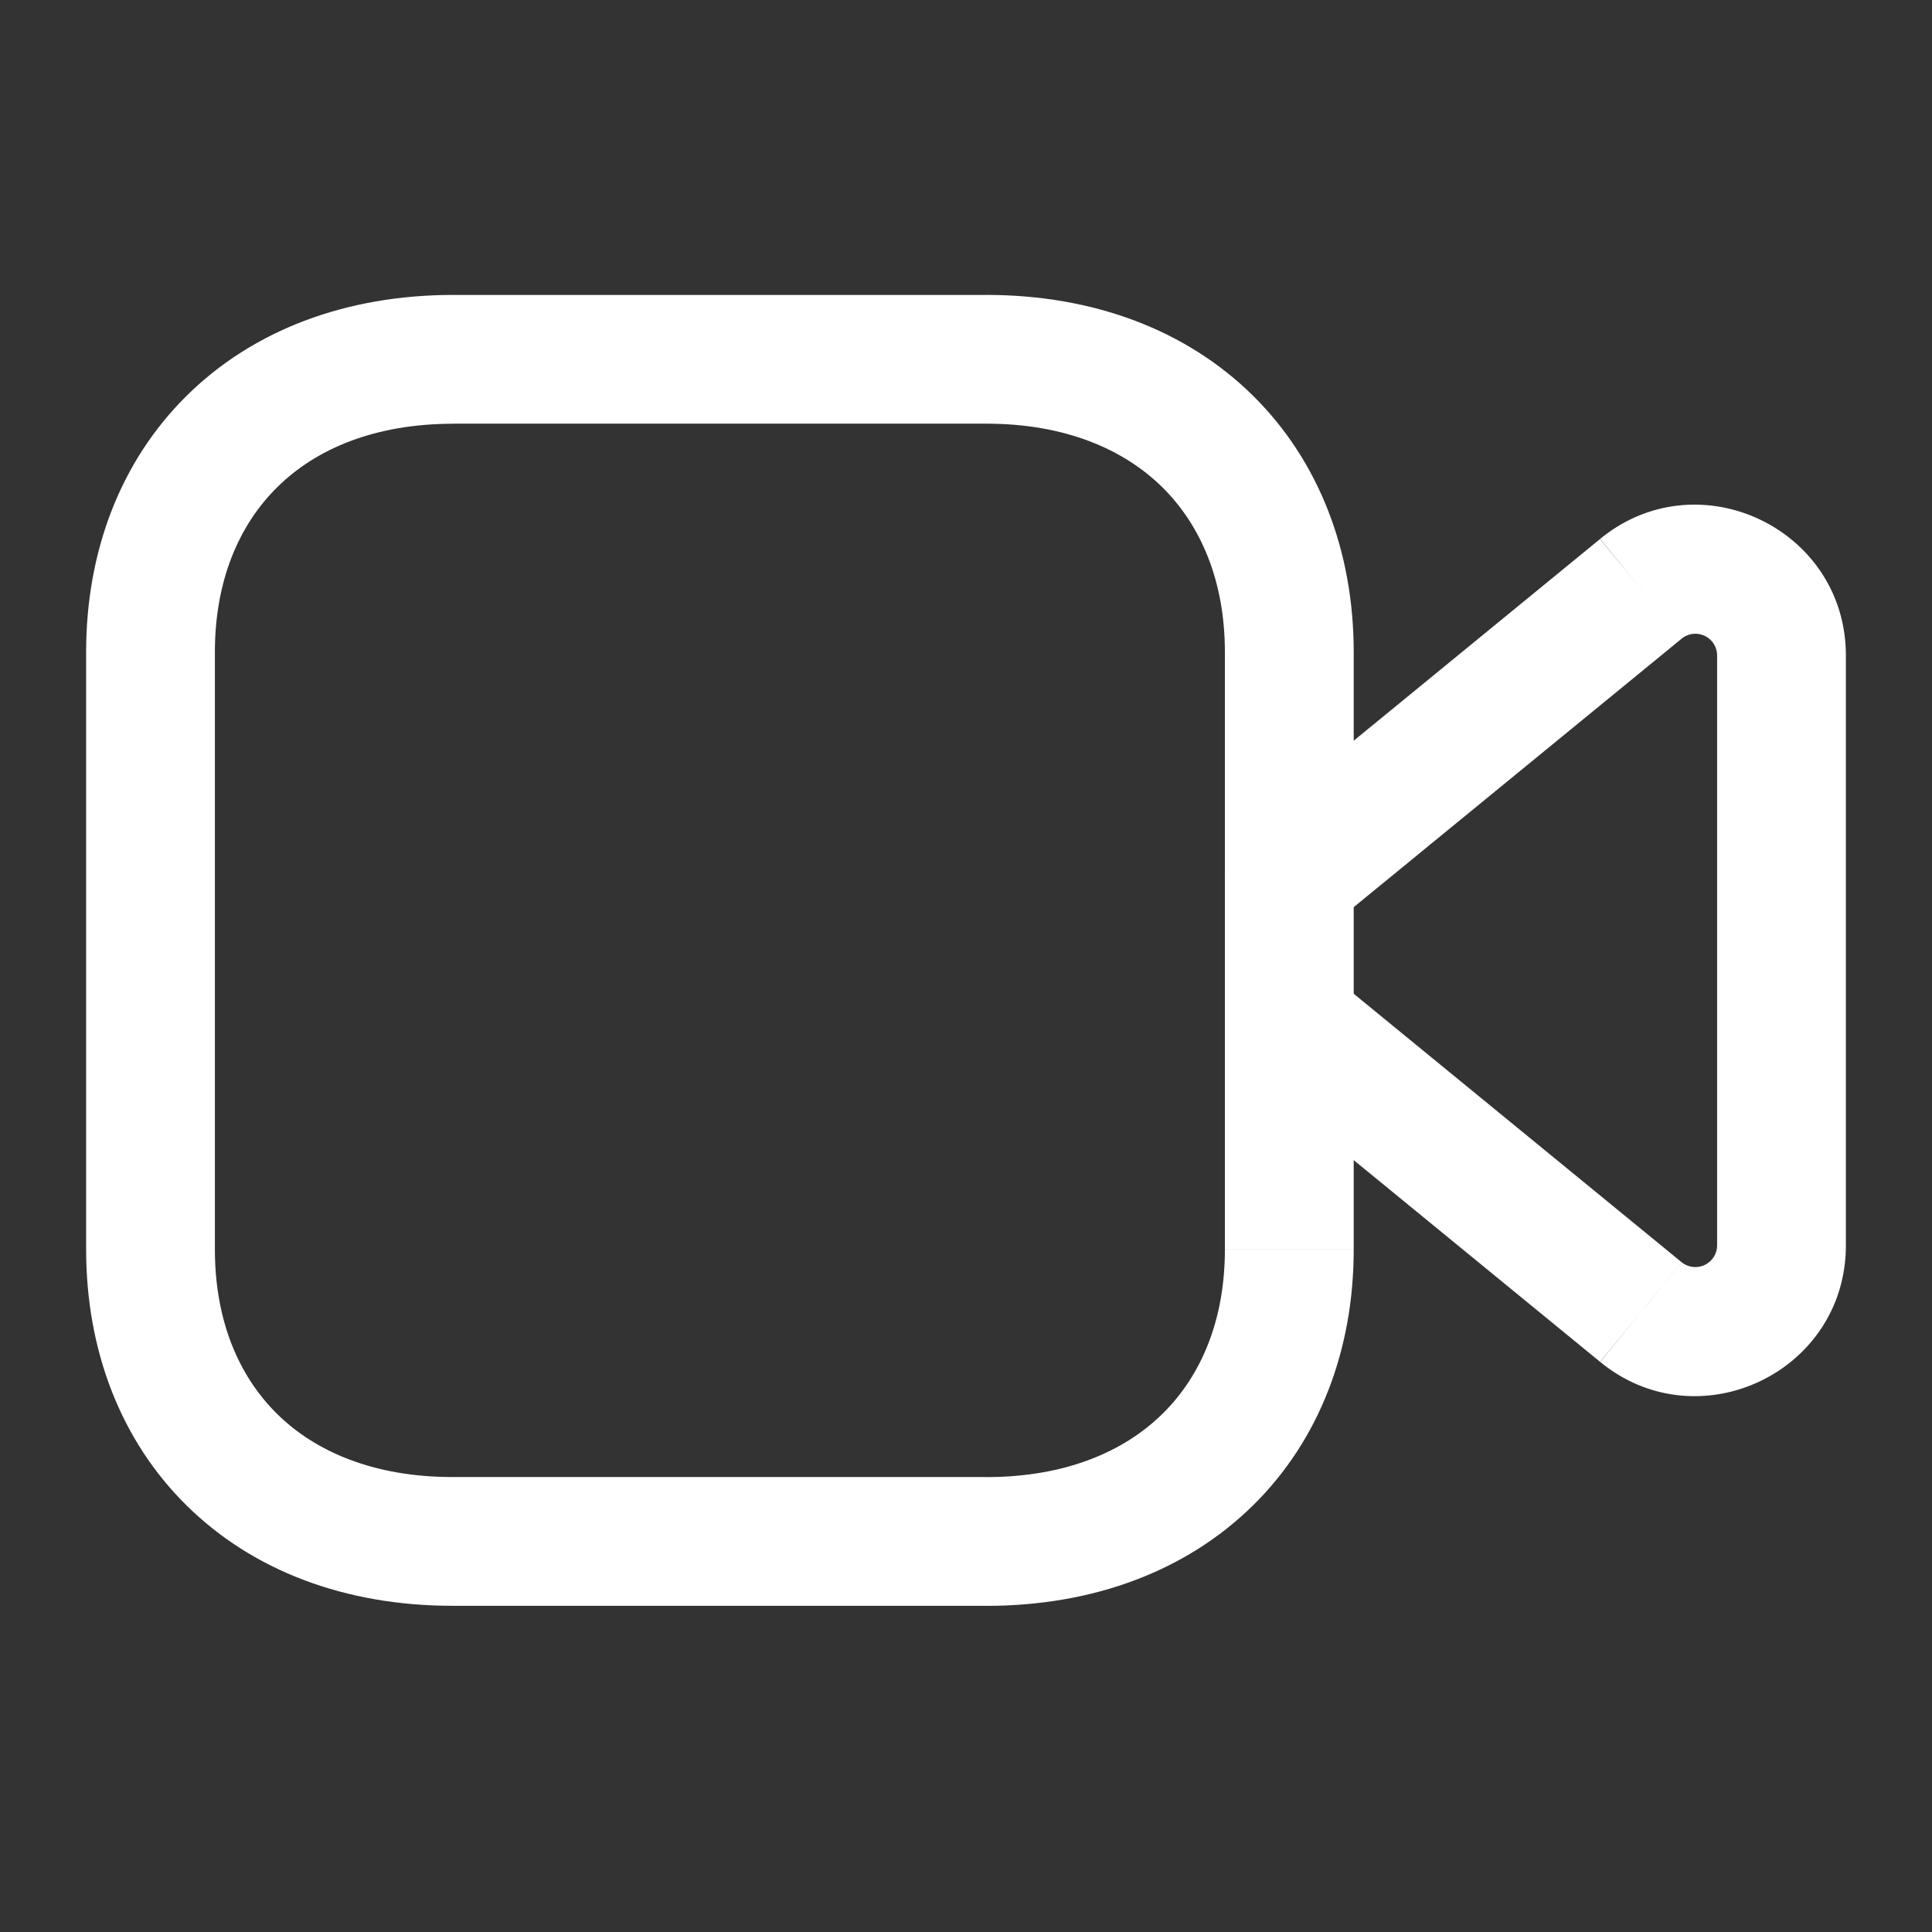
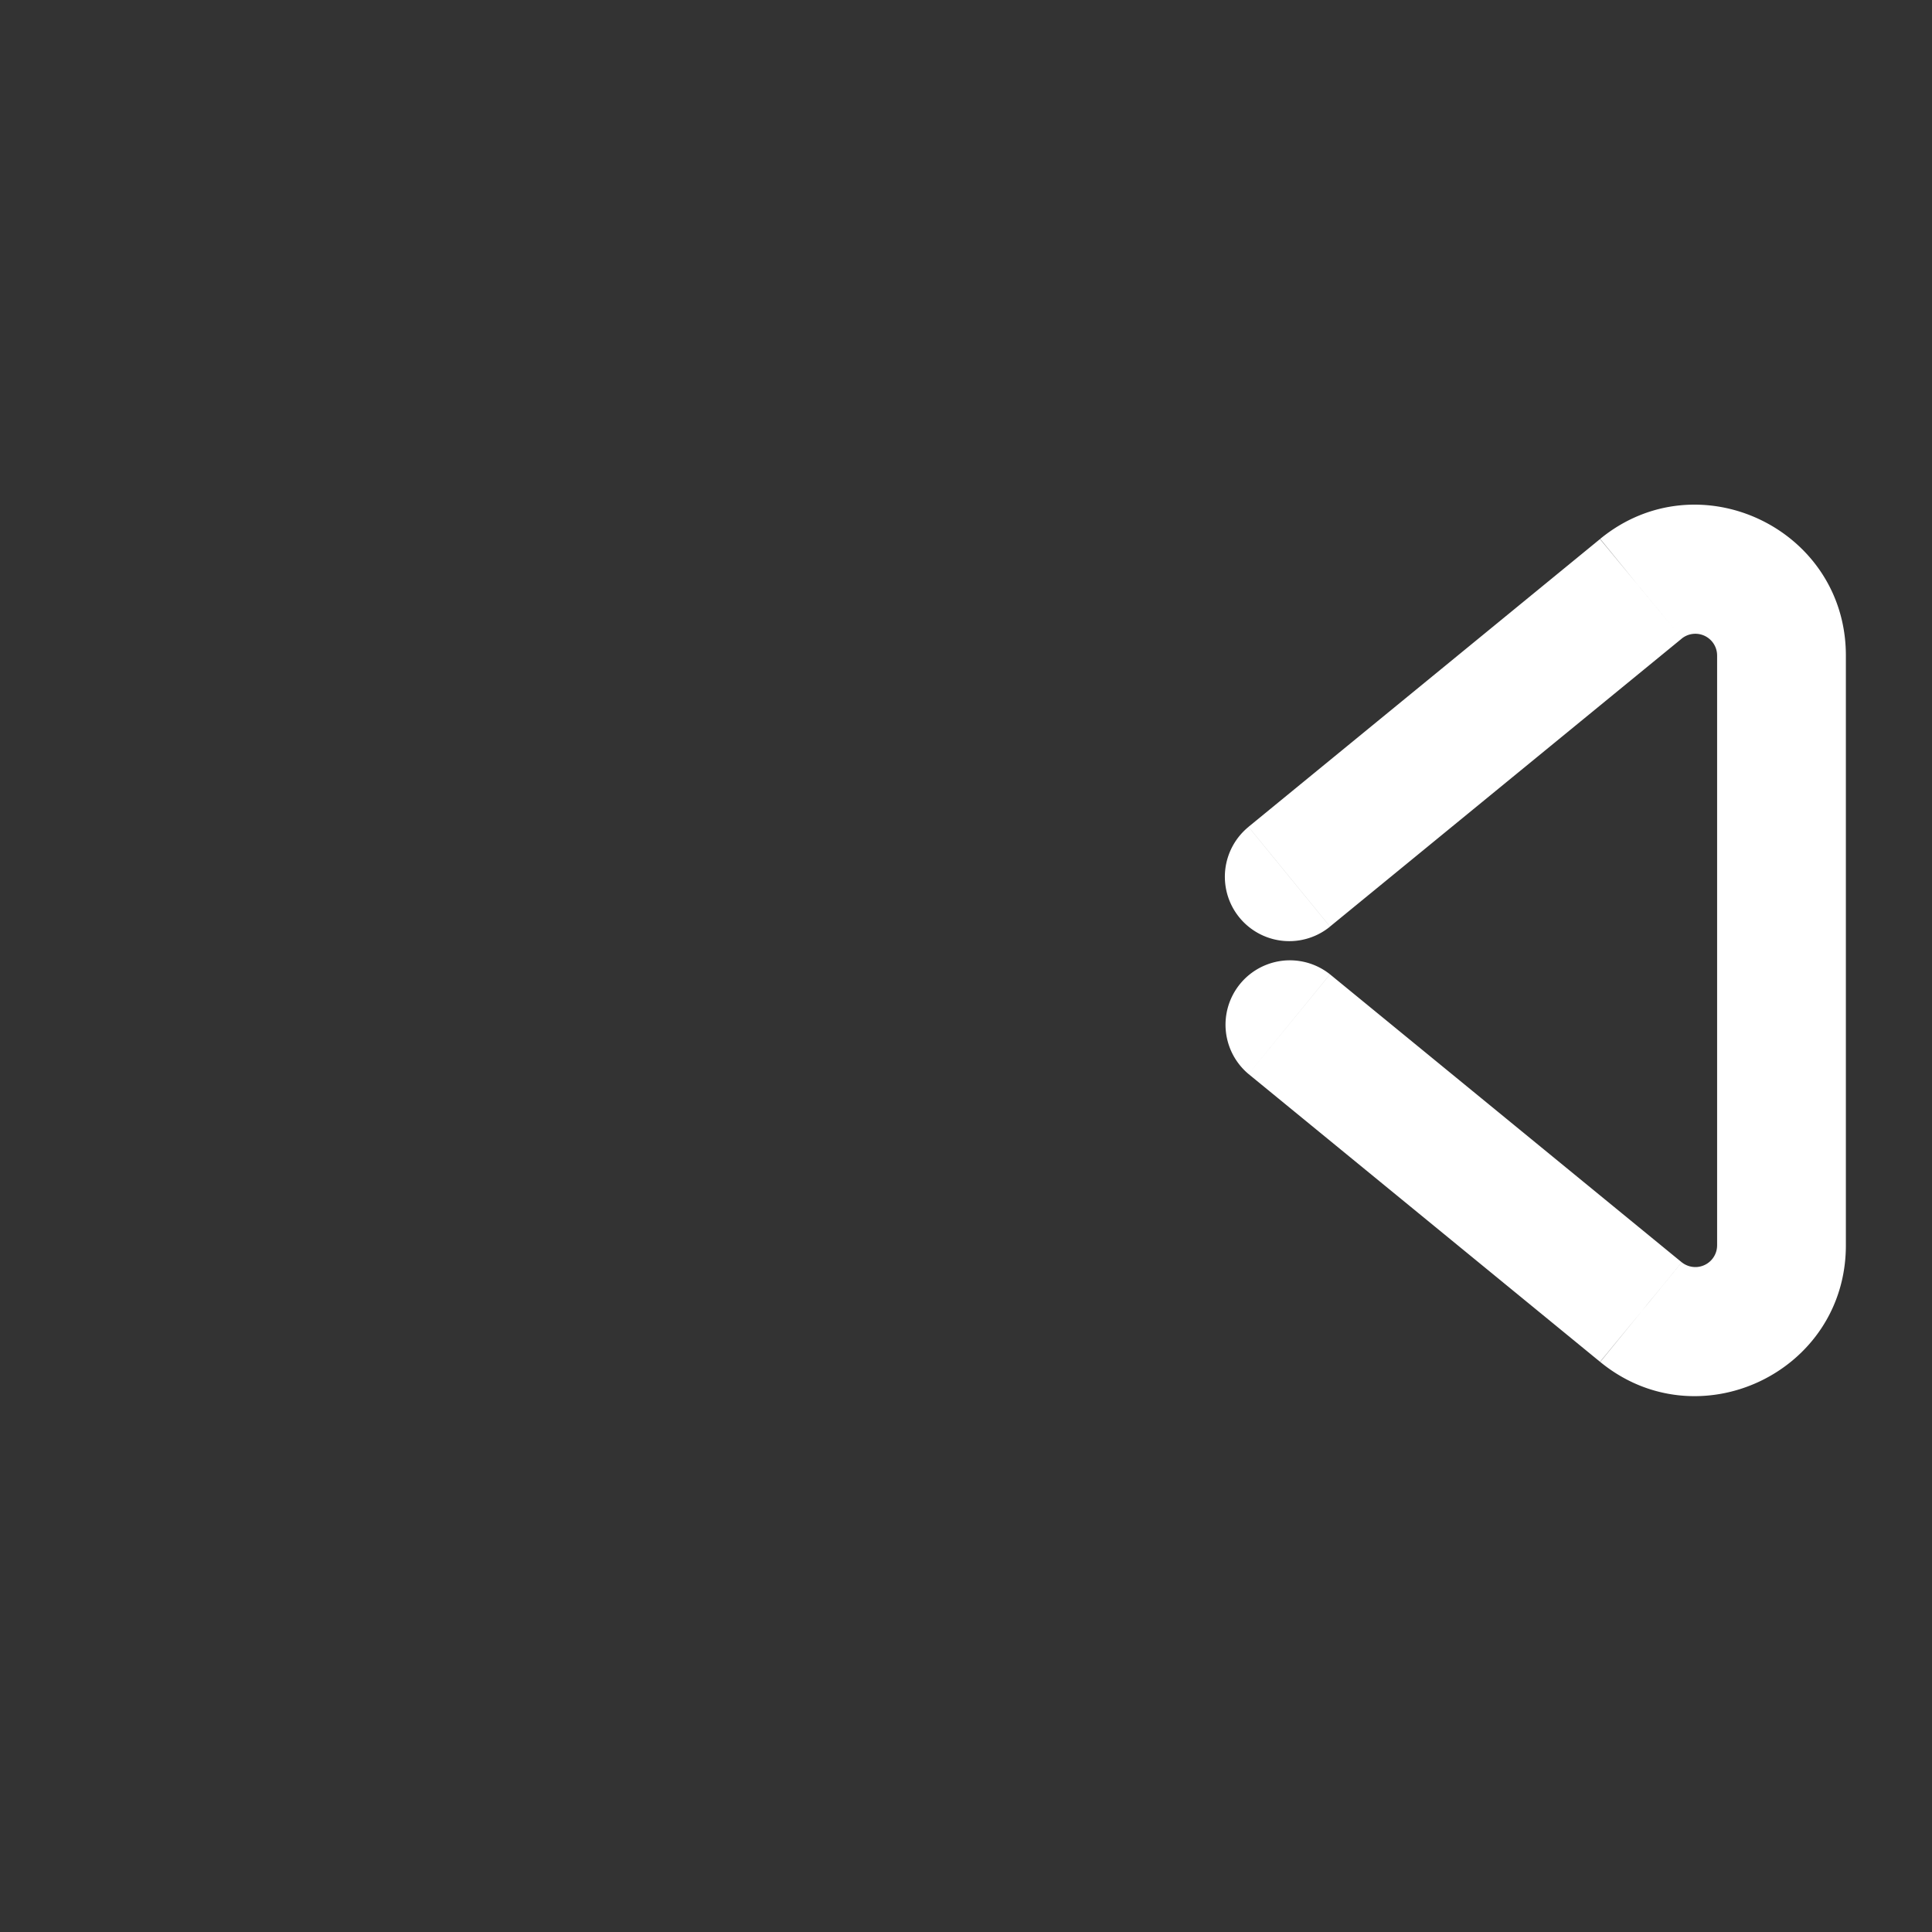
<svg xmlns="http://www.w3.org/2000/svg" width="31" height="31" viewBox="0 0 31 31">
  <rect x="0" y="0" width="31" height="31" fill="#333333" stroke="none" />
  <g fill="#FFF" fill-rule="evenodd">
-     <path d="M19.654 20.05c0 1.132-.381 2.026-1 2.634-.62.61-1.56 1.017-2.829 1.017v2.066c1.723 0 3.214-.563 4.278-1.61 1.064-1.046 1.618-2.495 1.618-4.108h-2.067zM7.262 25.766h8.563V23.7H7.262v2.066zm0-2.066c-1.265 0-2.202-.407-2.818-1.015-.617-.61-.996-1.502-.996-2.637H1.382c0 1.61.55 3.06 1.61 4.106 1.061 1.049 2.547 1.612 4.27 1.612V23.7zm-5.88-3.652h2.066v-9.586H1.382v9.586zm2.066-9.586c0-1.134.38-2.032.999-2.643.617-.612 1.558-1.02 2.83-1.02V4.732c-1.73 0-3.221.568-4.283 1.619-1.062 1.05-1.612 2.5-1.612 4.111h2.066zm3.83-3.664h8.547V4.733H7.277V6.8zm8.547 0c1.266 0 2.207.41 2.827 1.022.62.613 1.002 1.51 1.002 2.642h2.067c0-1.612-.554-3.063-1.616-4.113-1.063-1.05-2.554-1.617-4.28-1.617V6.8zm3.83 13.25h2.066v-9.586h-2.067v9.586z" />
    <path d="M20.033 13.268a1.032 1.032 0 0 0 1.308 1.6l-1.308-1.6zm6.297-3.821.654.8.003-.003-.657-.797zm0 11.605.656-.797-.002-.001-.654.798zm-4.989-5.418a1.033 1.033 0 0 0-1.308 1.599l1.308-1.6zm0-.767 5.643-4.62-1.308-1.6-5.643 4.62 1.308 1.6zm5.646-4.623a.349.349 0 0 1 .565.273h2.066c0-2.036-2.372-3.161-3.945-1.868l1.314 1.595zm.565 9.738h2.066v-9.465h-2.066v9.465zm0 0a.349.349 0 0 1-.566.273l-1.312 1.596c1.57 1.29 3.944.172 3.944-1.869h-2.066zm-.568.272-5.643-4.62-1.308 1.599 5.643 4.62 1.308-1.6z" />
  </g>
</svg>